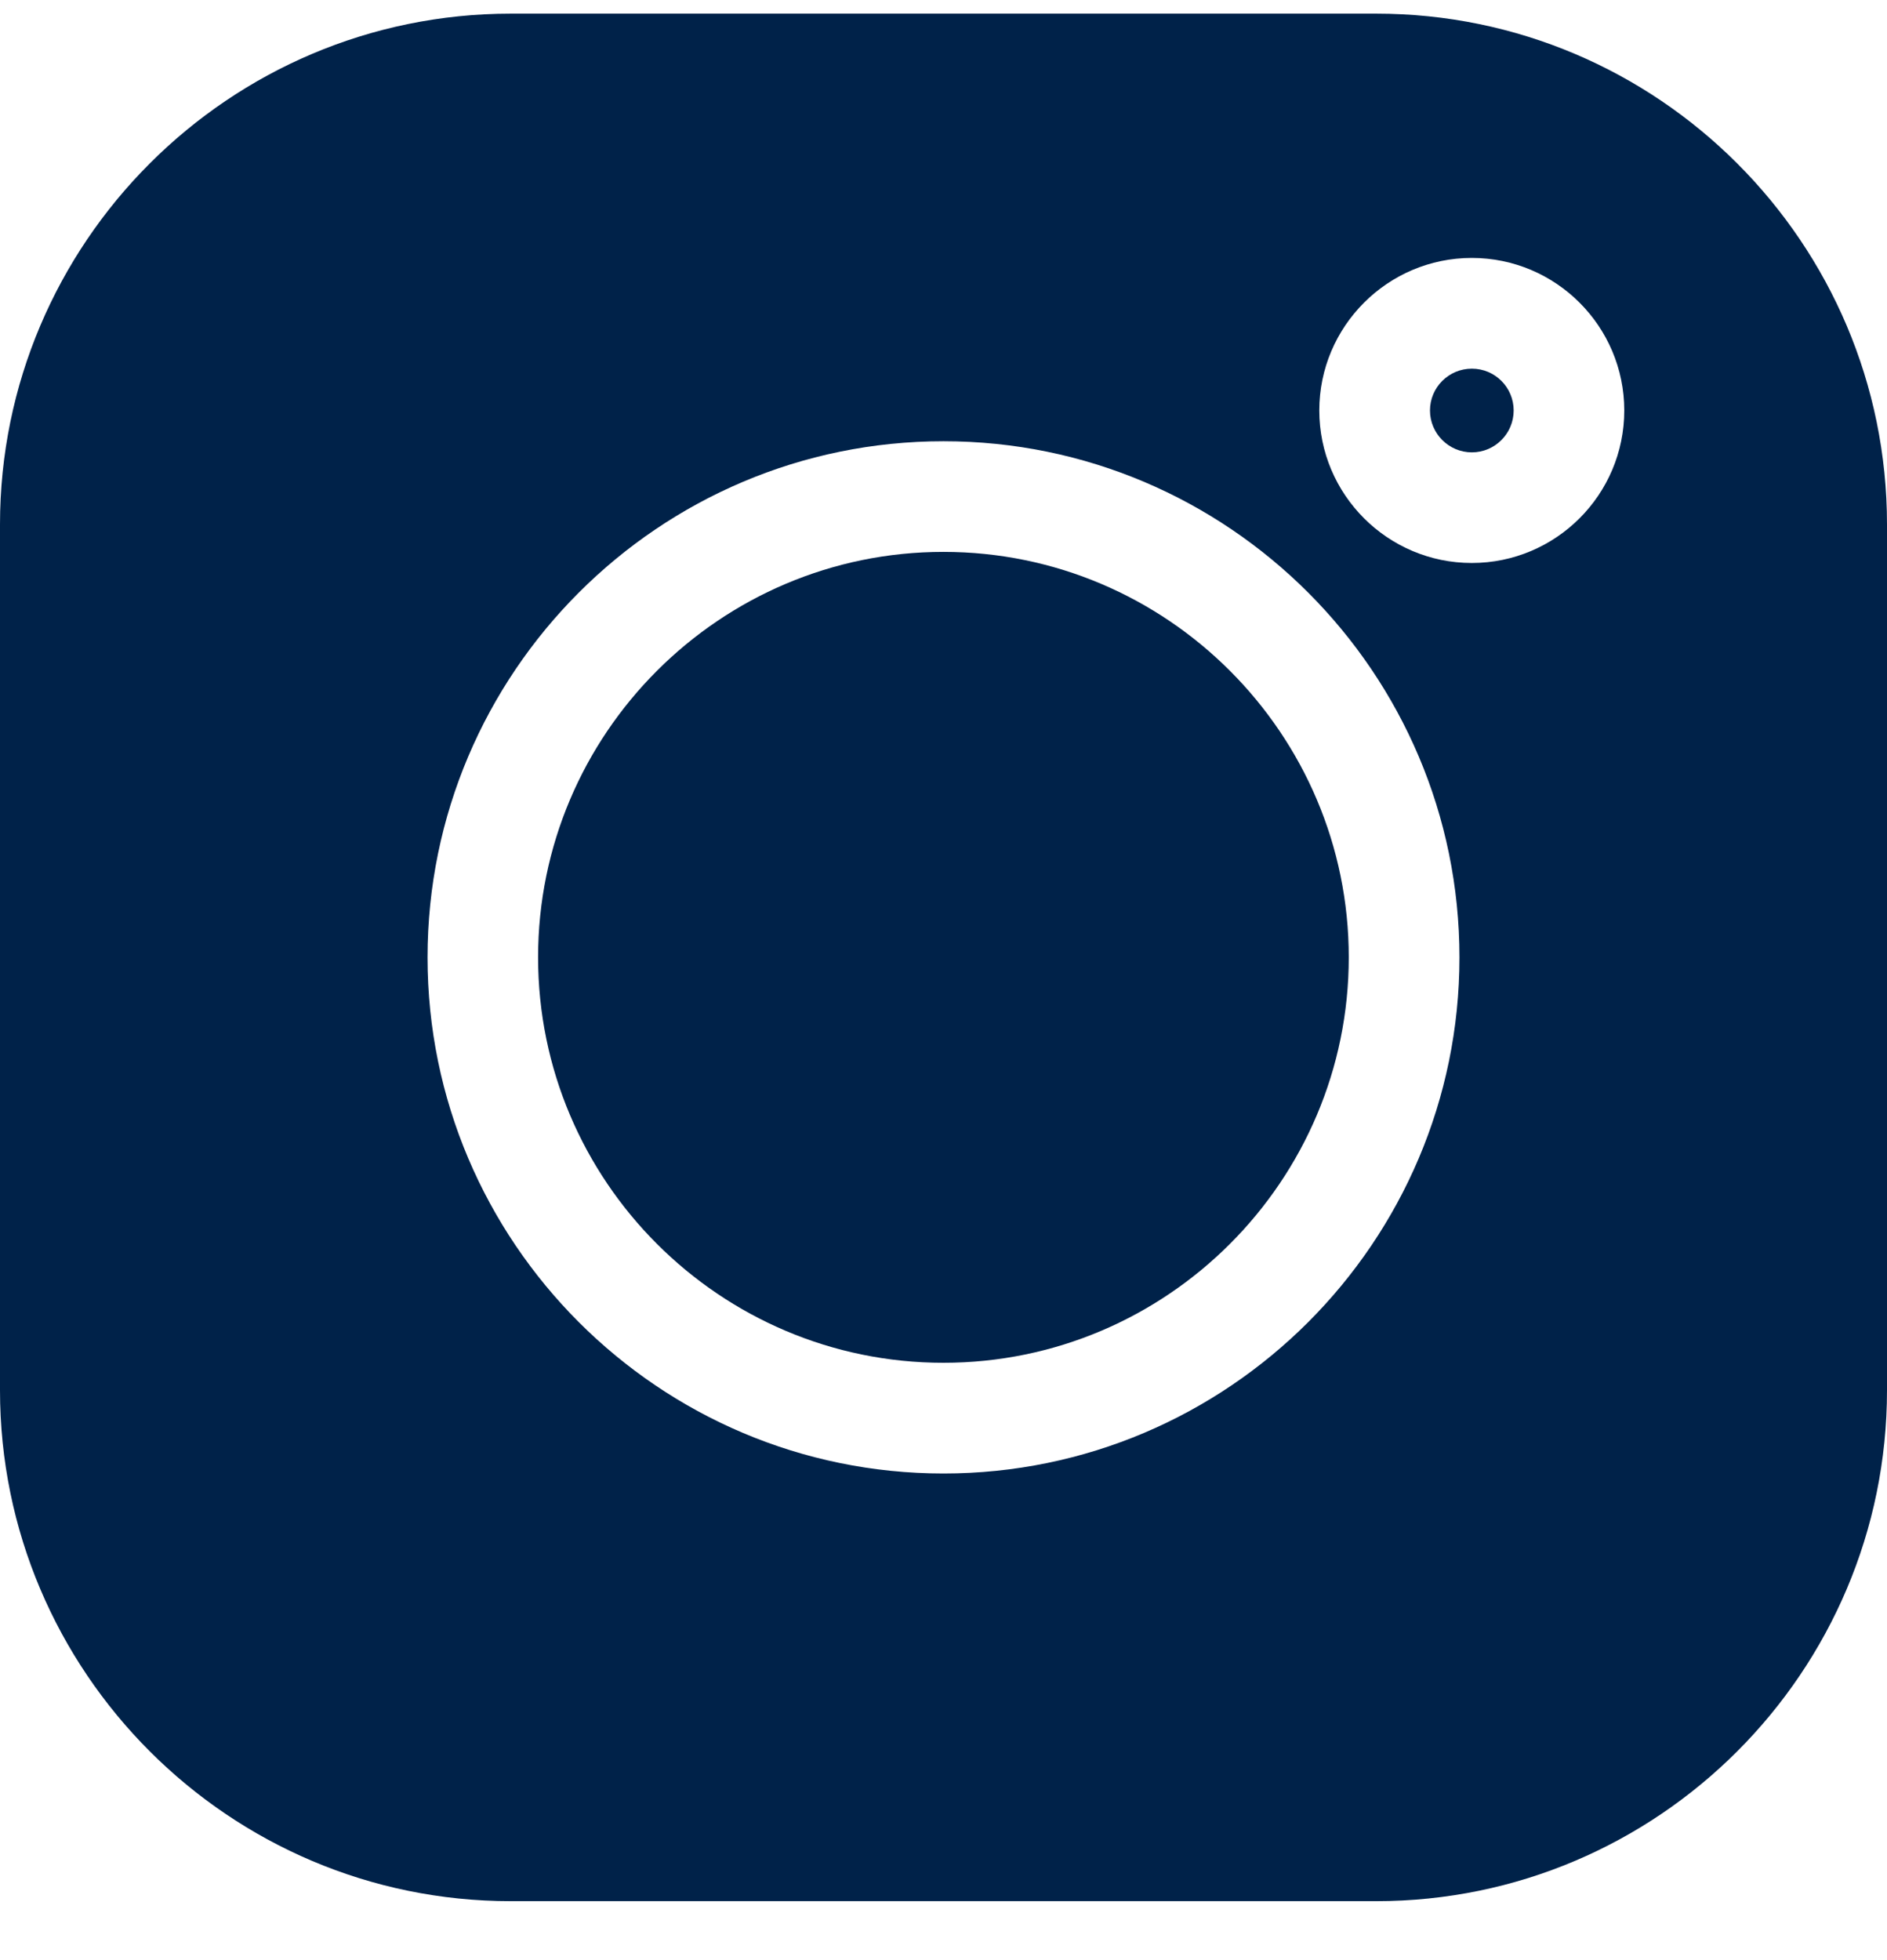
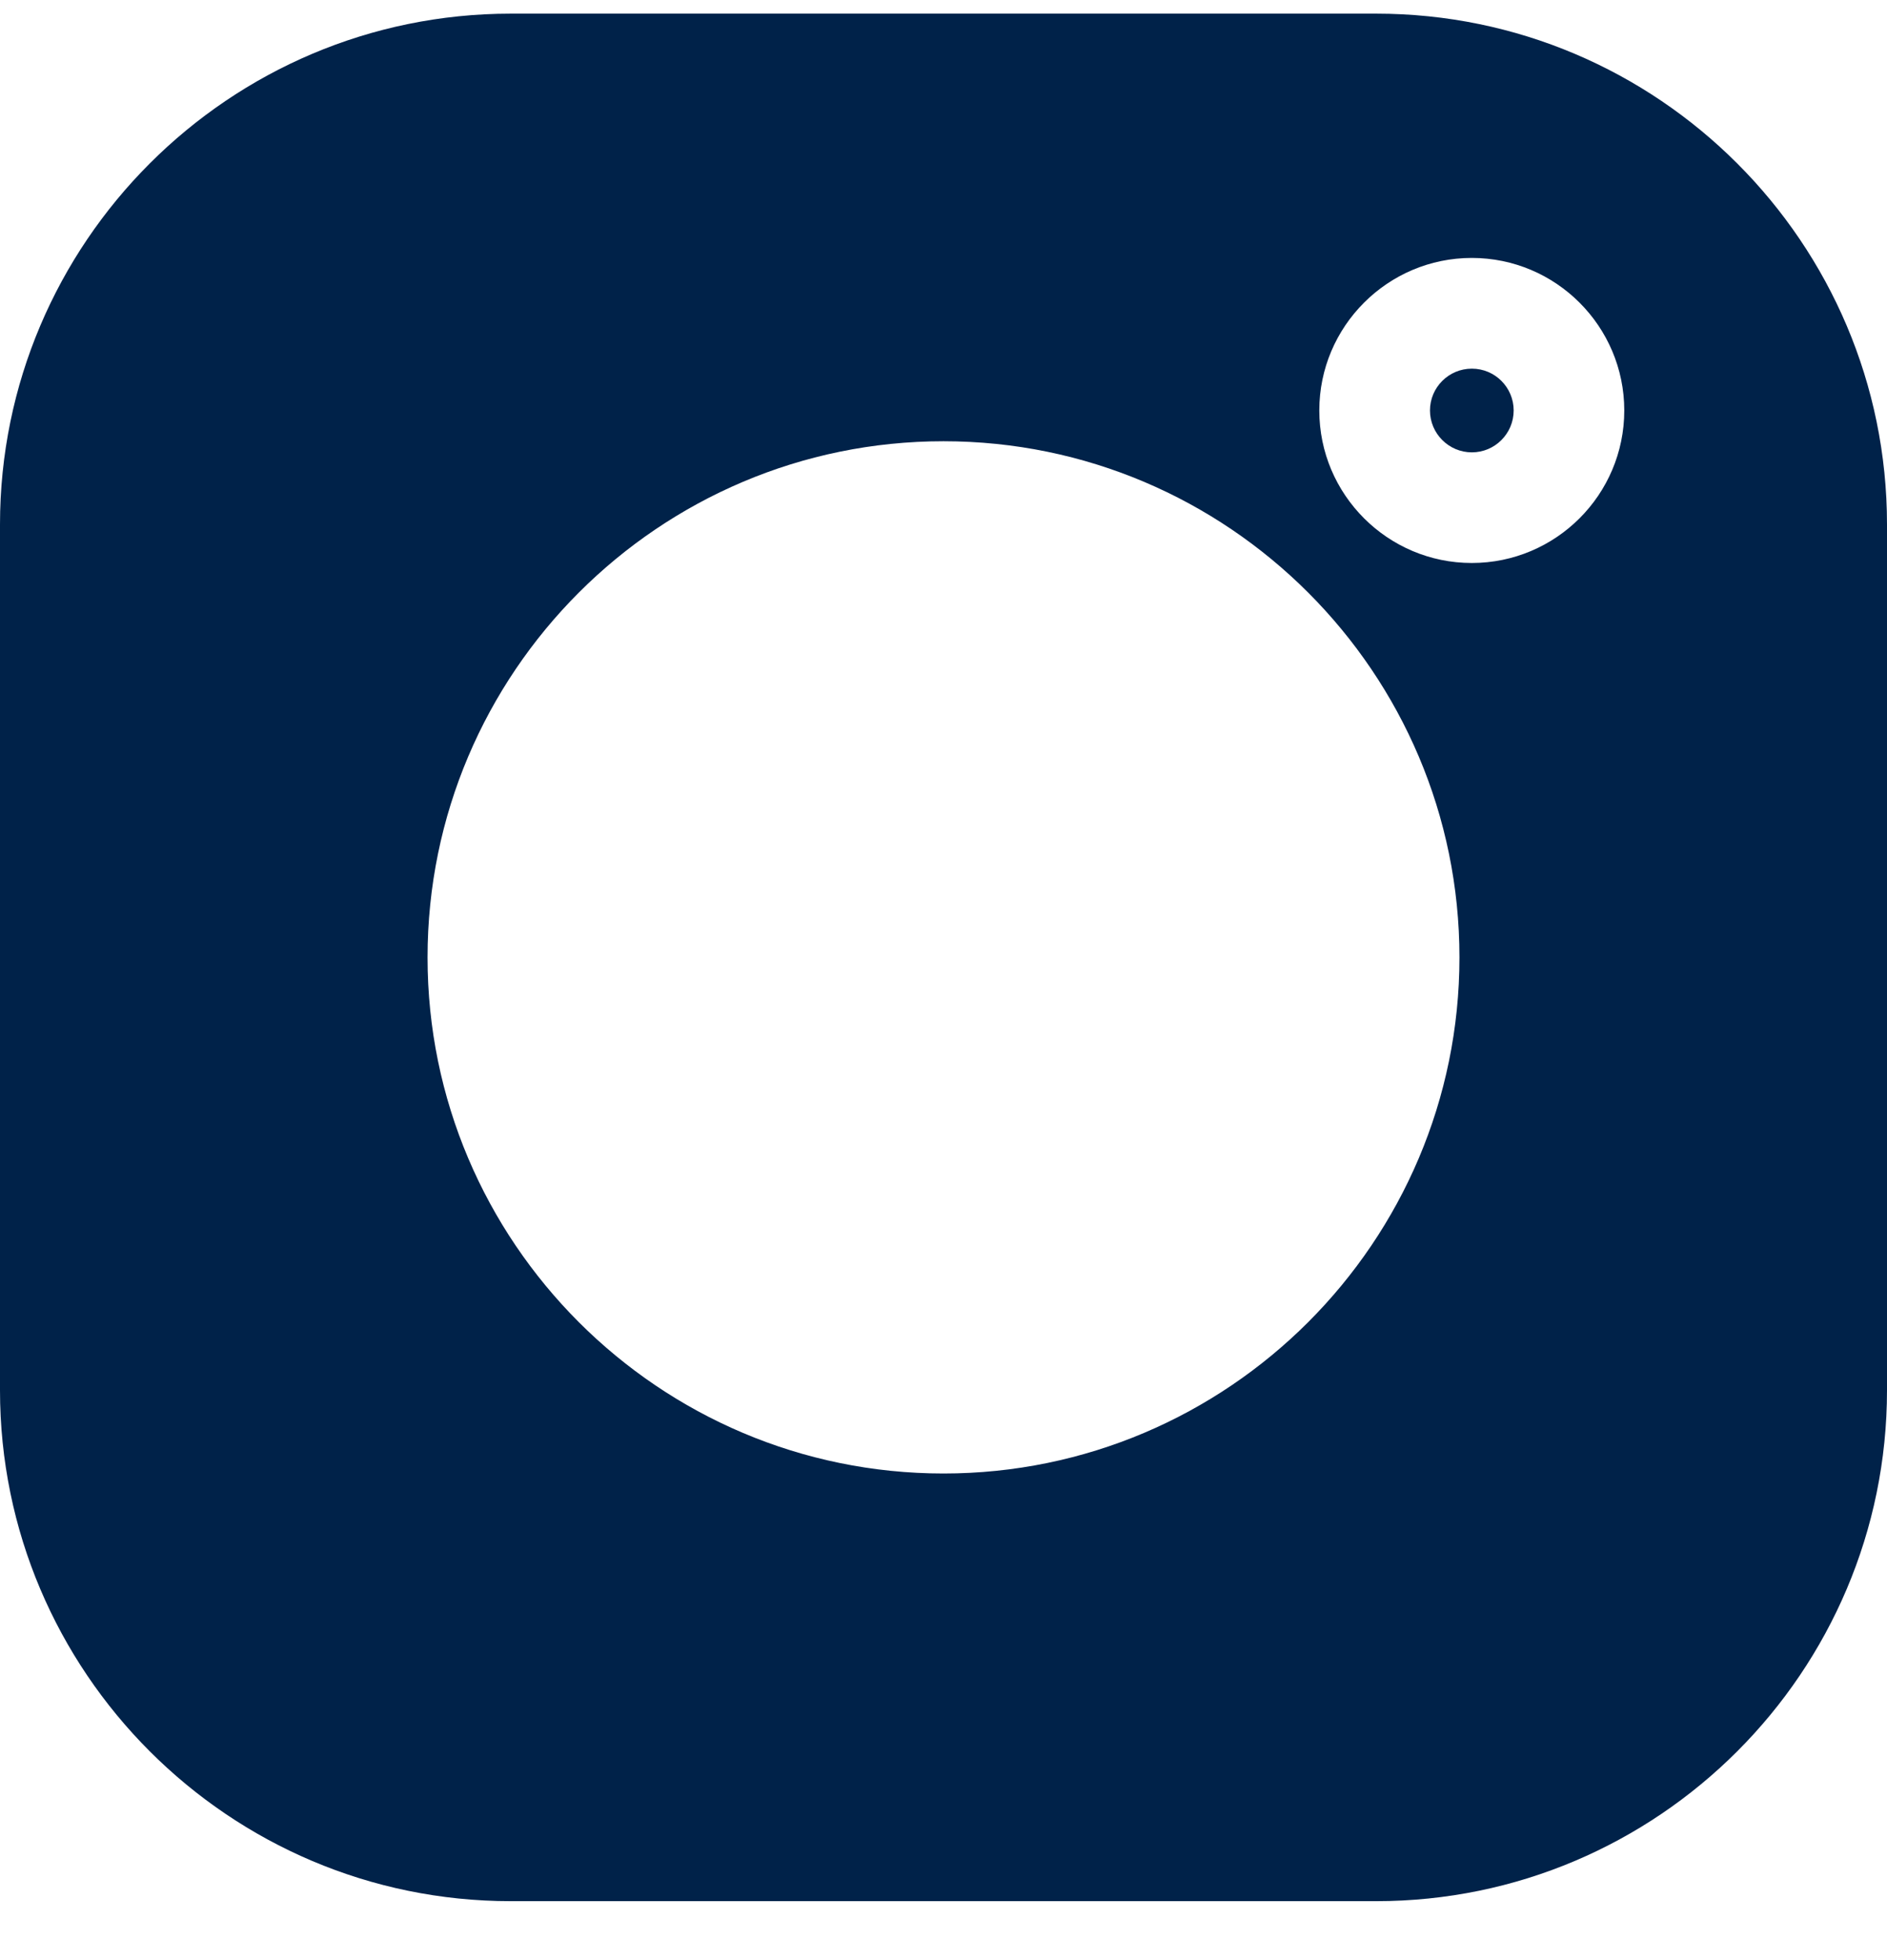
<svg xmlns="http://www.w3.org/2000/svg" width="26" height="27" viewBox="0 0 26 27" fill="none">
  <g clip-path="url(#clip0)">
    <path d="M18.962 0.188L7.038 0.188C3.157 0.188 0 3.345 0 7.225L0 19.15C0 23.03 3.157 26.188 7.038 26.188L18.962 26.188C22.843 26.188 26 23.03 26 19.15L26 7.225C26 3.345 22.843 0.188 18.962 0.188ZM13 20.297C9.08 20.297 5.891 17.108 5.891 13.188C5.891 9.267 9.08 6.078 13 6.078C16.92 6.078 20.109 9.267 20.109 13.188C20.109 17.108 16.92 20.297 13 20.297ZM20.279 7.755C19.121 7.755 18.178 6.813 18.178 5.654C18.178 4.496 19.121 3.553 20.279 3.553C21.438 3.553 22.38 4.496 22.38 5.654C22.38 6.813 21.438 7.755 20.279 7.755Z" fill="#002249" />
-     <path d="M12.999 7.602C9.92 7.602 7.414 10.108 7.414 13.187C7.414 16.267 9.92 18.772 12.999 18.772C16.079 18.772 18.584 16.267 18.584 13.187C18.584 10.108 16.079 7.602 12.999 7.602Z" fill="#002249" />
    <path d="M20.28 5.078C19.962 5.078 19.703 5.336 19.703 5.654C19.703 5.972 19.962 6.231 20.28 6.231C20.598 6.231 20.856 5.972 20.856 5.654C20.856 5.336 20.598 5.078 20.28 5.078Z" fill="#002249" />
  </g>
  <defs>
    <clipPath id="clip0">
      <rect width="26" height="26" fill="white" transform="translate(0 0.188)" />
    </clipPath>
  </defs>
</svg>